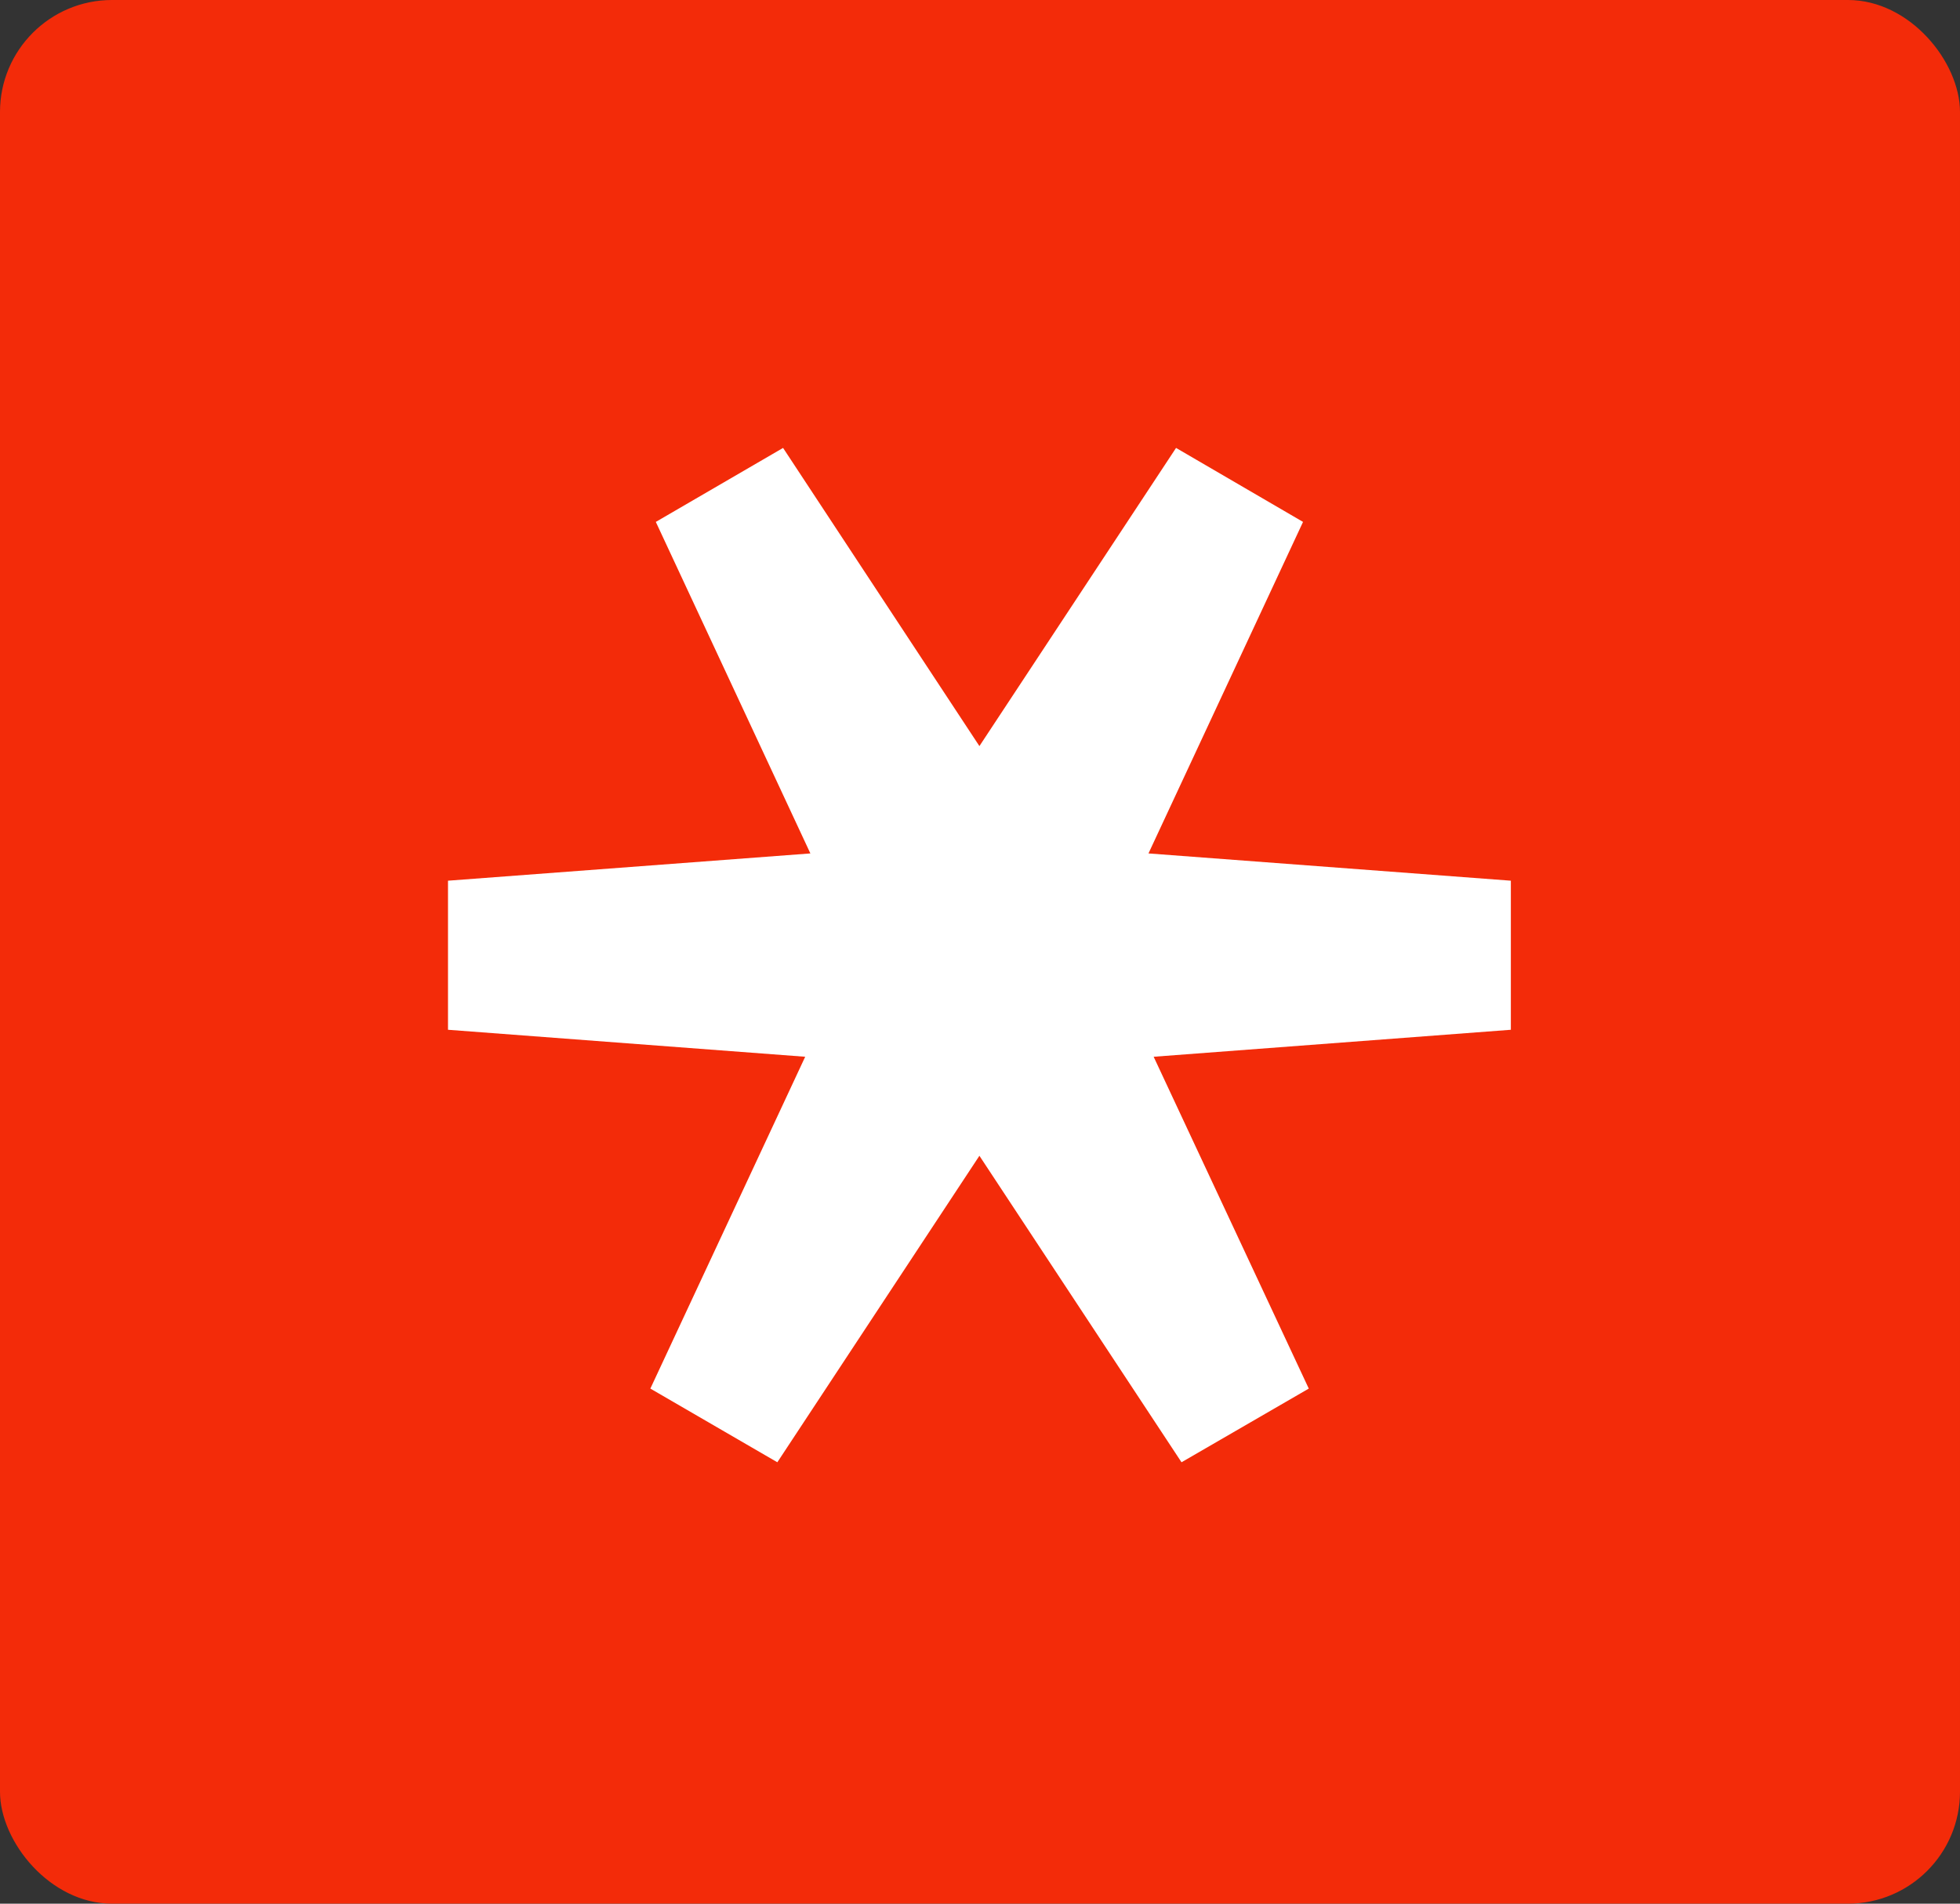
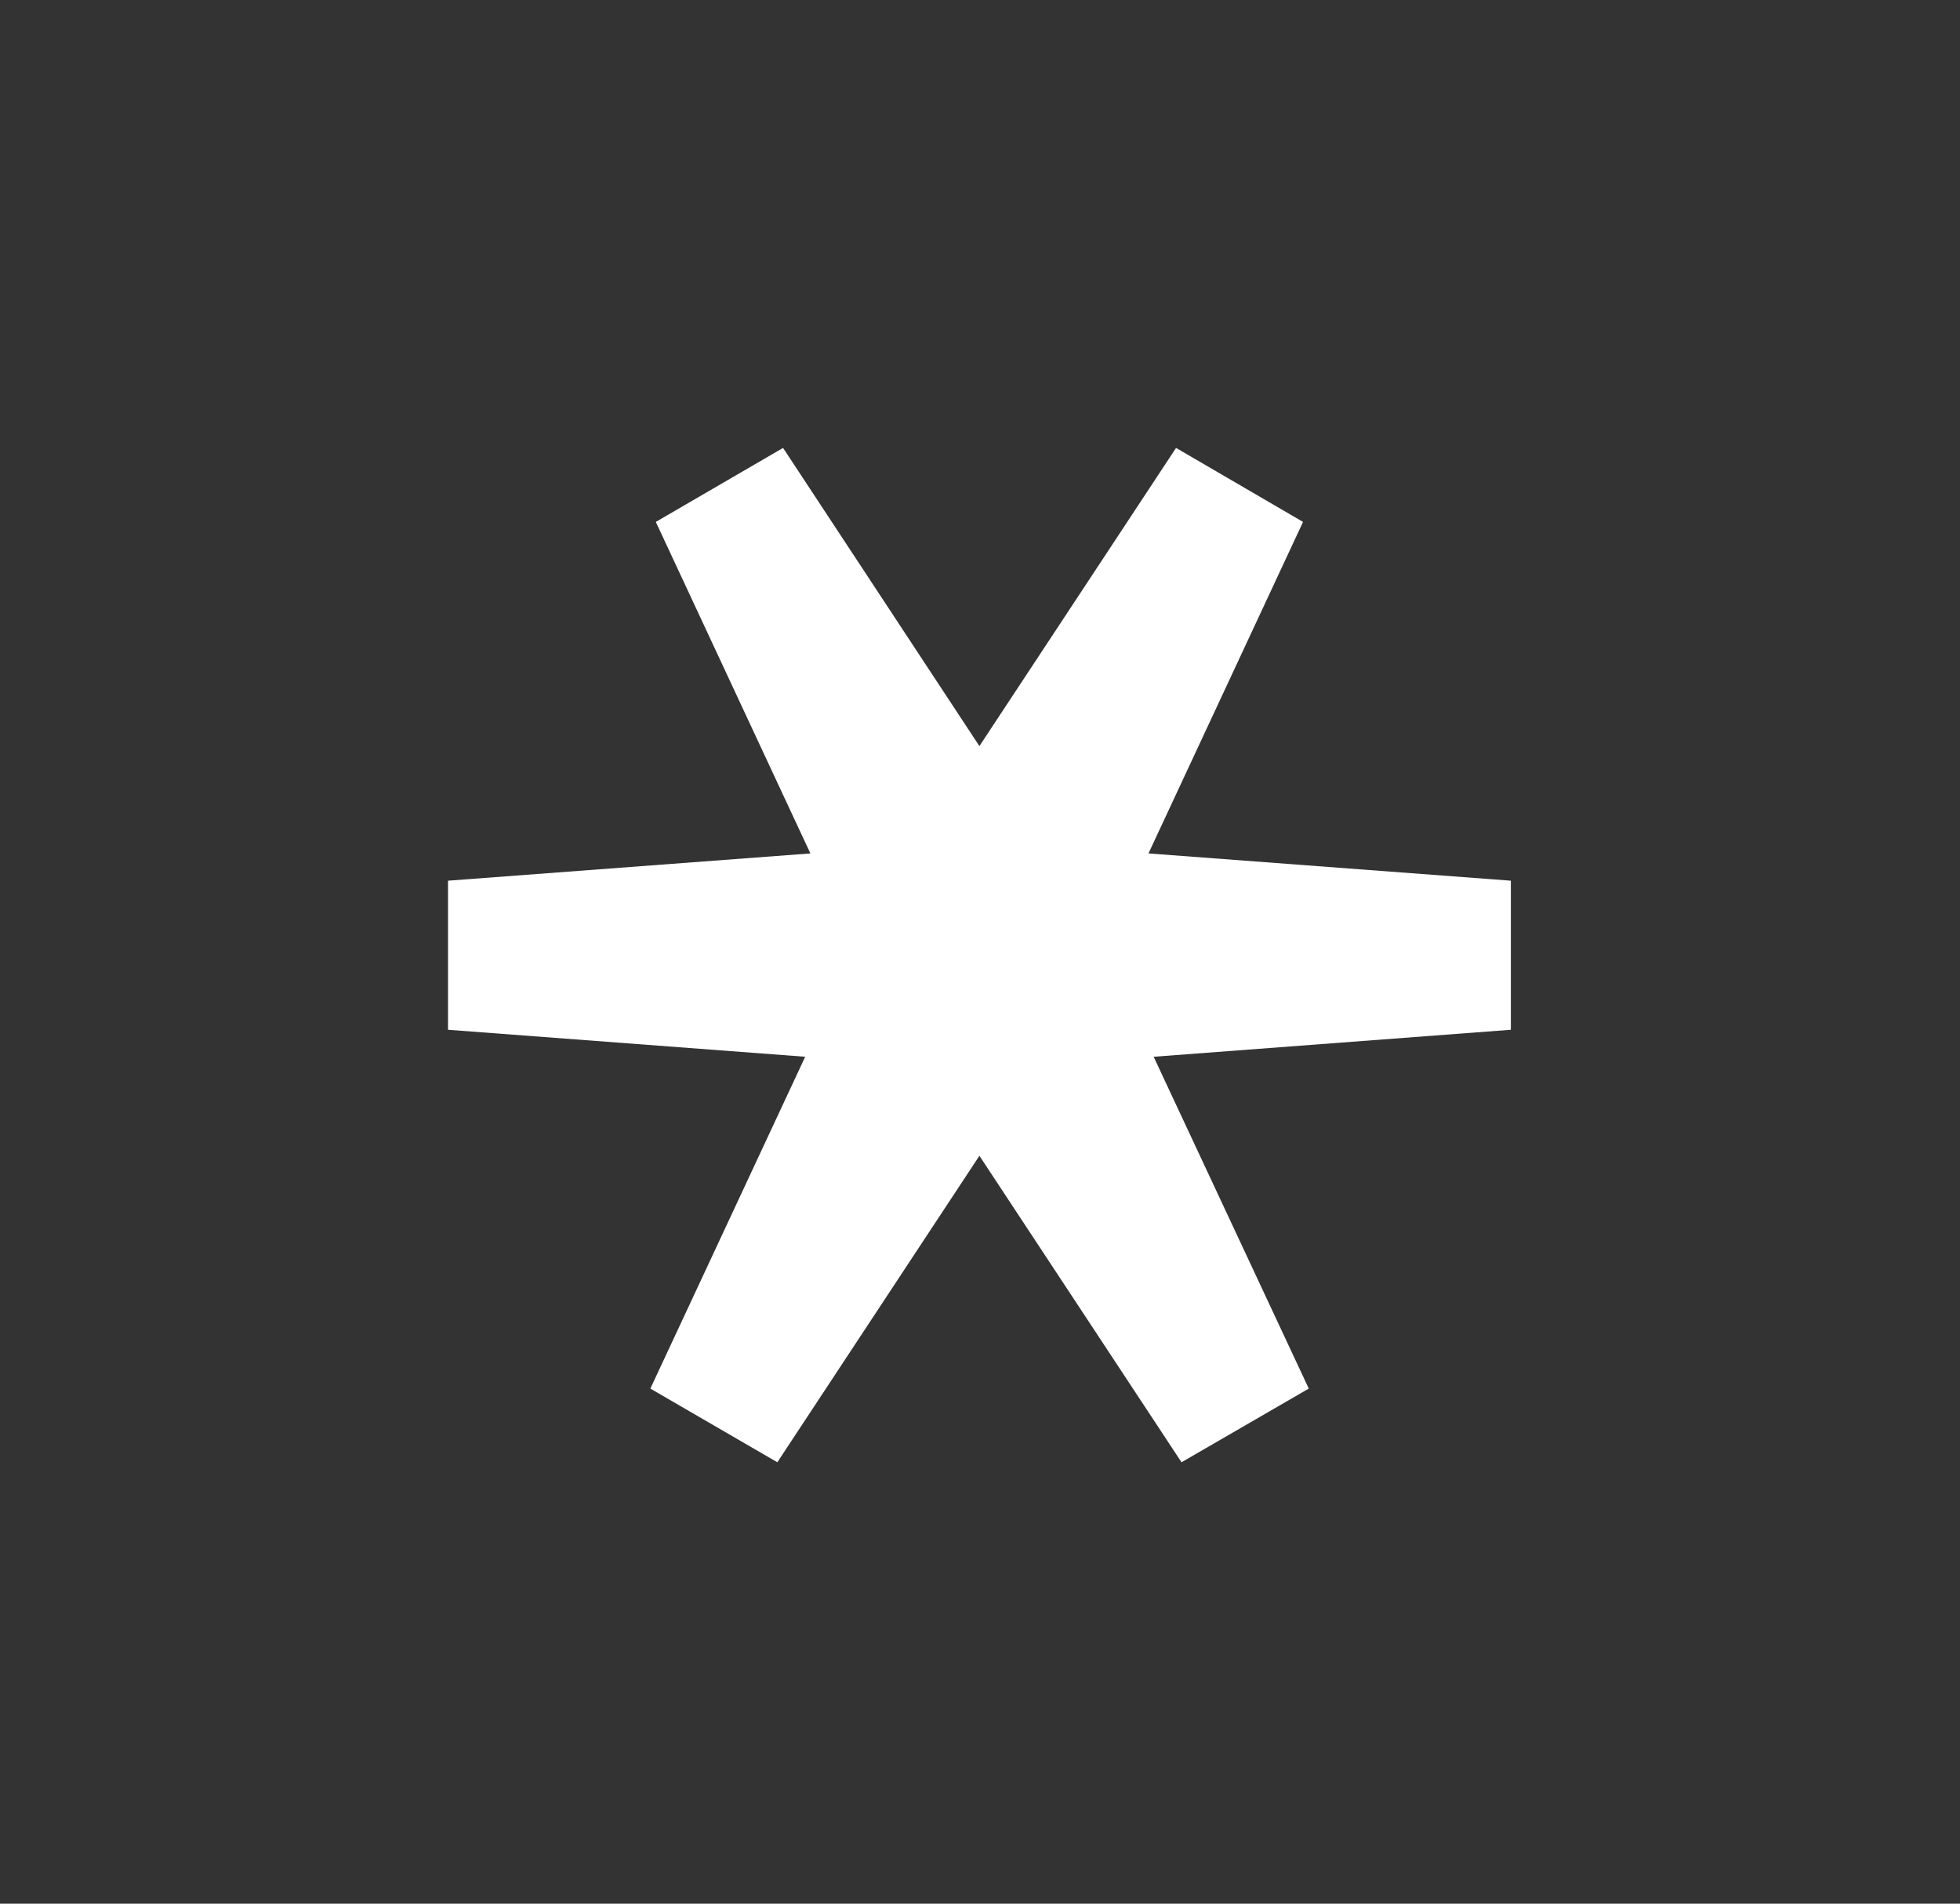
<svg xmlns="http://www.w3.org/2000/svg" width="70" height="68" viewBox="0 0 70 68" fill="none">
  <rect x="0" y="0" width="70" height="68" fill="#333333" stroke="none" />
-   <rect width="70" height="68" rx="4" fill="#F32B09" />
  <path d="M53.959 31.459L41.017 30.485L46.537 18.643L42.002 16L34.979 26.651L27.967 16L23.422 18.643L28.942 30.485L16 31.459V36.784L28.757 37.748L23.227 49.601L27.762 52.233L34.979 41.285L42.197 52.233L46.742 49.601L41.202 37.748L53.959 36.784V31.459Z" fill="white" />
</svg>